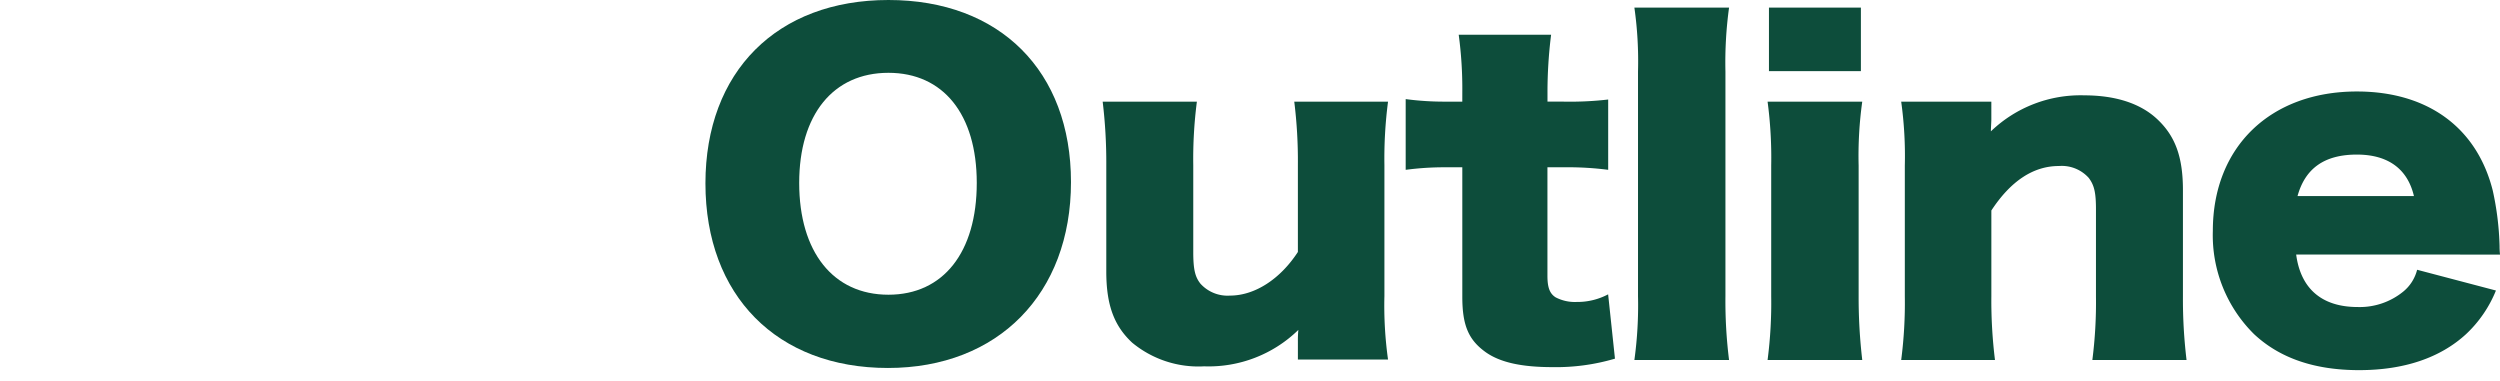
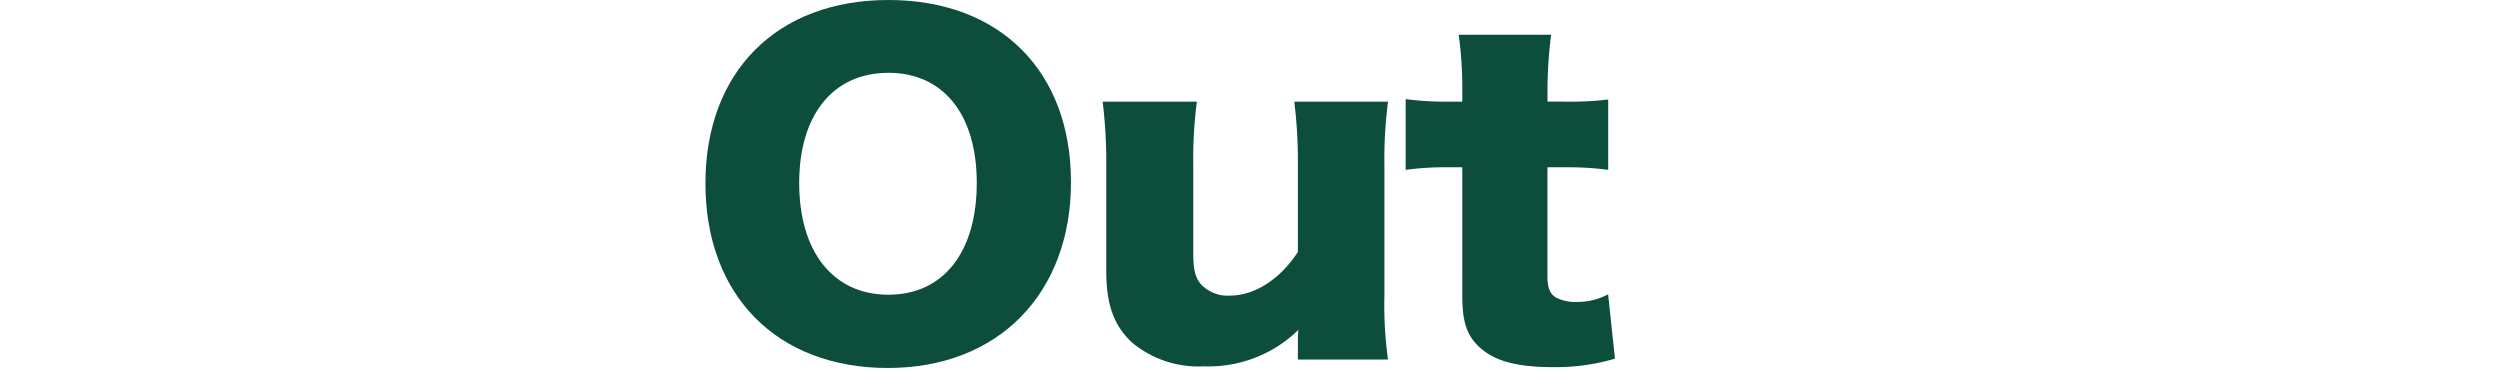
<svg xmlns="http://www.w3.org/2000/svg" width="262.248" height="40" viewBox="0 0 262.248 40">
  <defs>
    <clipPath id="clip-path">
      <rect id="長方形_9056" data-name="長方形 9056" width="188.248" height="38.826" fill="none" />
    </clipPath>
  </defs>
  <g id="グループ_11044" data-name="グループ 11044" transform="translate(-8836 -6677)">
    <g id="グループ_11043" data-name="グループ 11043" transform="translate(8910 6677)">
      <g id="グループ_10099" data-name="グループ 10099" transform="translate(0 0)" clip-path="url(#clip-path)">
        <path id="パス_32917" data-name="パス 32917" d="M38.345,19.1c0,11.728-7.65,19.5-19.2,19.5C7.508,38.6,0,31.008,0,19.236,0,7.508,7.508,0,19.2,0S38.345,7.463,38.345,19.1m-9.883.088c0-7.2-3.516-11.55-9.266-11.55-5.8,0-9.361,4.4-9.361,11.55,0,7.241,3.564,11.728,9.361,11.728,5.749,0,9.266-4.443,9.266-11.728" transform="translate(0 0)" fill="#0d4d3b" />
        <path id="パス_32918" data-name="パス 32918" d="M113.005,17.622a46.27,46.27,0,0,0-.38,6.664V38.013a40.728,40.728,0,0,0,.38,6.664h-9.456v-1.91a10.884,10.884,0,0,1,.048-1.2,13.47,13.47,0,0,1-9.883,3.821A10.9,10.9,0,0,1,86.158,42.9c-1.9-1.776-2.708-3.954-2.708-7.463V24.286a53.176,53.176,0,0,0-.38-6.664h9.883a47.073,47.073,0,0,0-.38,6.664v9.106c0,1.822.19,2.621.76,3.332a3.832,3.832,0,0,0,3.088,1.244c2.613,0,5.274-1.732,7.127-4.576V24.286a50.453,50.453,0,0,0-.38-6.664Z" transform="translate(-41.401 -6.96)" fill="#0d4d3b" />
        <path id="パス_32919" data-name="パス 32919" d="M152.378,12.107A42.331,42.331,0,0,0,152,6.021h9.693a48.374,48.374,0,0,0-.38,6.086v.932h1.711a34.685,34.685,0,0,0,4.656-.222v7.375a32.77,32.77,0,0,0-4.372-.267h-2V31.3c0,1.244.237,1.866.855,2.266a4.355,4.355,0,0,0,2.186.488,6.92,6.92,0,0,0,3.326-.8L168.391,40a21.739,21.739,0,0,1-6.557.889c-3.231,0-5.465-.489-6.985-1.555-1.806-1.288-2.471-2.8-2.471-5.819V19.926h-1.806a30.656,30.656,0,0,0-4.134.267V12.774a30.588,30.588,0,0,0,4.229.266h1.71Z" transform="translate(-72.983 -2.378)" fill="#0d4d3b" />
-         <path id="パス_32920" data-name="パス 32920" d="M204.2,1.322a42.385,42.385,0,0,0-.38,6.708V31.575a49.82,49.82,0,0,0,.38,6.708h-9.931a41.978,41.978,0,0,0,.38-6.708V8.03a39.9,39.9,0,0,0-.38-6.708Z" transform="translate(-96.823 -0.522)" fill="#0d4d3b" />
-         <path id="パス_32921" data-name="パス 32921" d="M232.051,11.184a41.338,41.338,0,0,0-.38,6.708V31.575a56.66,56.66,0,0,0,.38,6.708H222.12a46.511,46.511,0,0,0,.38-6.708V17.892a44.606,44.606,0,0,0-.38-6.708Zm-.142-3.2h-9.645V1.322h9.645Z" transform="translate(-110.702 -0.522)" fill="#0d4d3b" />
-         <path id="パス_32922" data-name="パス 32922" d="M250.062,44.286a46.522,46.522,0,0,0,.38-6.708V23.9a41.333,41.333,0,0,0-.38-6.708h9.456v1.866c0,.266-.048.933-.048,1.245a13.572,13.572,0,0,1,9.788-3.777c3.279,0,5.892.844,7.65,2.488,1.9,1.777,2.708,3.954,2.708,7.463v11.15a53.173,53.173,0,0,0,.38,6.664h-9.883a47.322,47.322,0,0,0,.38-6.708V28.471c0-1.776-.19-2.532-.76-3.287A3.805,3.805,0,0,0,266.6,23.94c-2.661,0-5.037,1.554-7.08,4.665v8.974a50.689,50.689,0,0,0,.38,6.708Z" transform="translate(-124.628 -6.525)" fill="#0d4d3b" />
-         <path id="パス_32923" data-name="パス 32923" d="M323.973,32.963c.475,3.6,2.709,5.508,6.462,5.508a7.225,7.225,0,0,0,4.8-1.643,4.305,4.305,0,0,0,1.426-2.266l8.268,2.177a12.87,12.87,0,0,1-3.136,4.576c-2.709,2.488-6.51,3.776-11.214,3.776-4.656,0-8.315-1.244-11.023-3.776a14.578,14.578,0,0,1-4.324-10.839c0-8.8,6.035-14.615,15.11-14.615,7.413,0,12.592,3.776,14.255,10.4a30.372,30.372,0,0,1,.713,5.819,7.532,7.532,0,0,0,.048.889Zm12.354-6.131c-.665-2.843-2.708-4.353-5.987-4.353-3.373,0-5.416,1.421-6.224,4.353Z" transform="translate(-157.107 -6.264)" fill="#0d4d3b" />
      </g>
    </g>
    <rect id="長方形_9665" data-name="長方形 9665" width="262" height="40" transform="translate(8836 6677)" fill="none" />
  </g>
</svg>